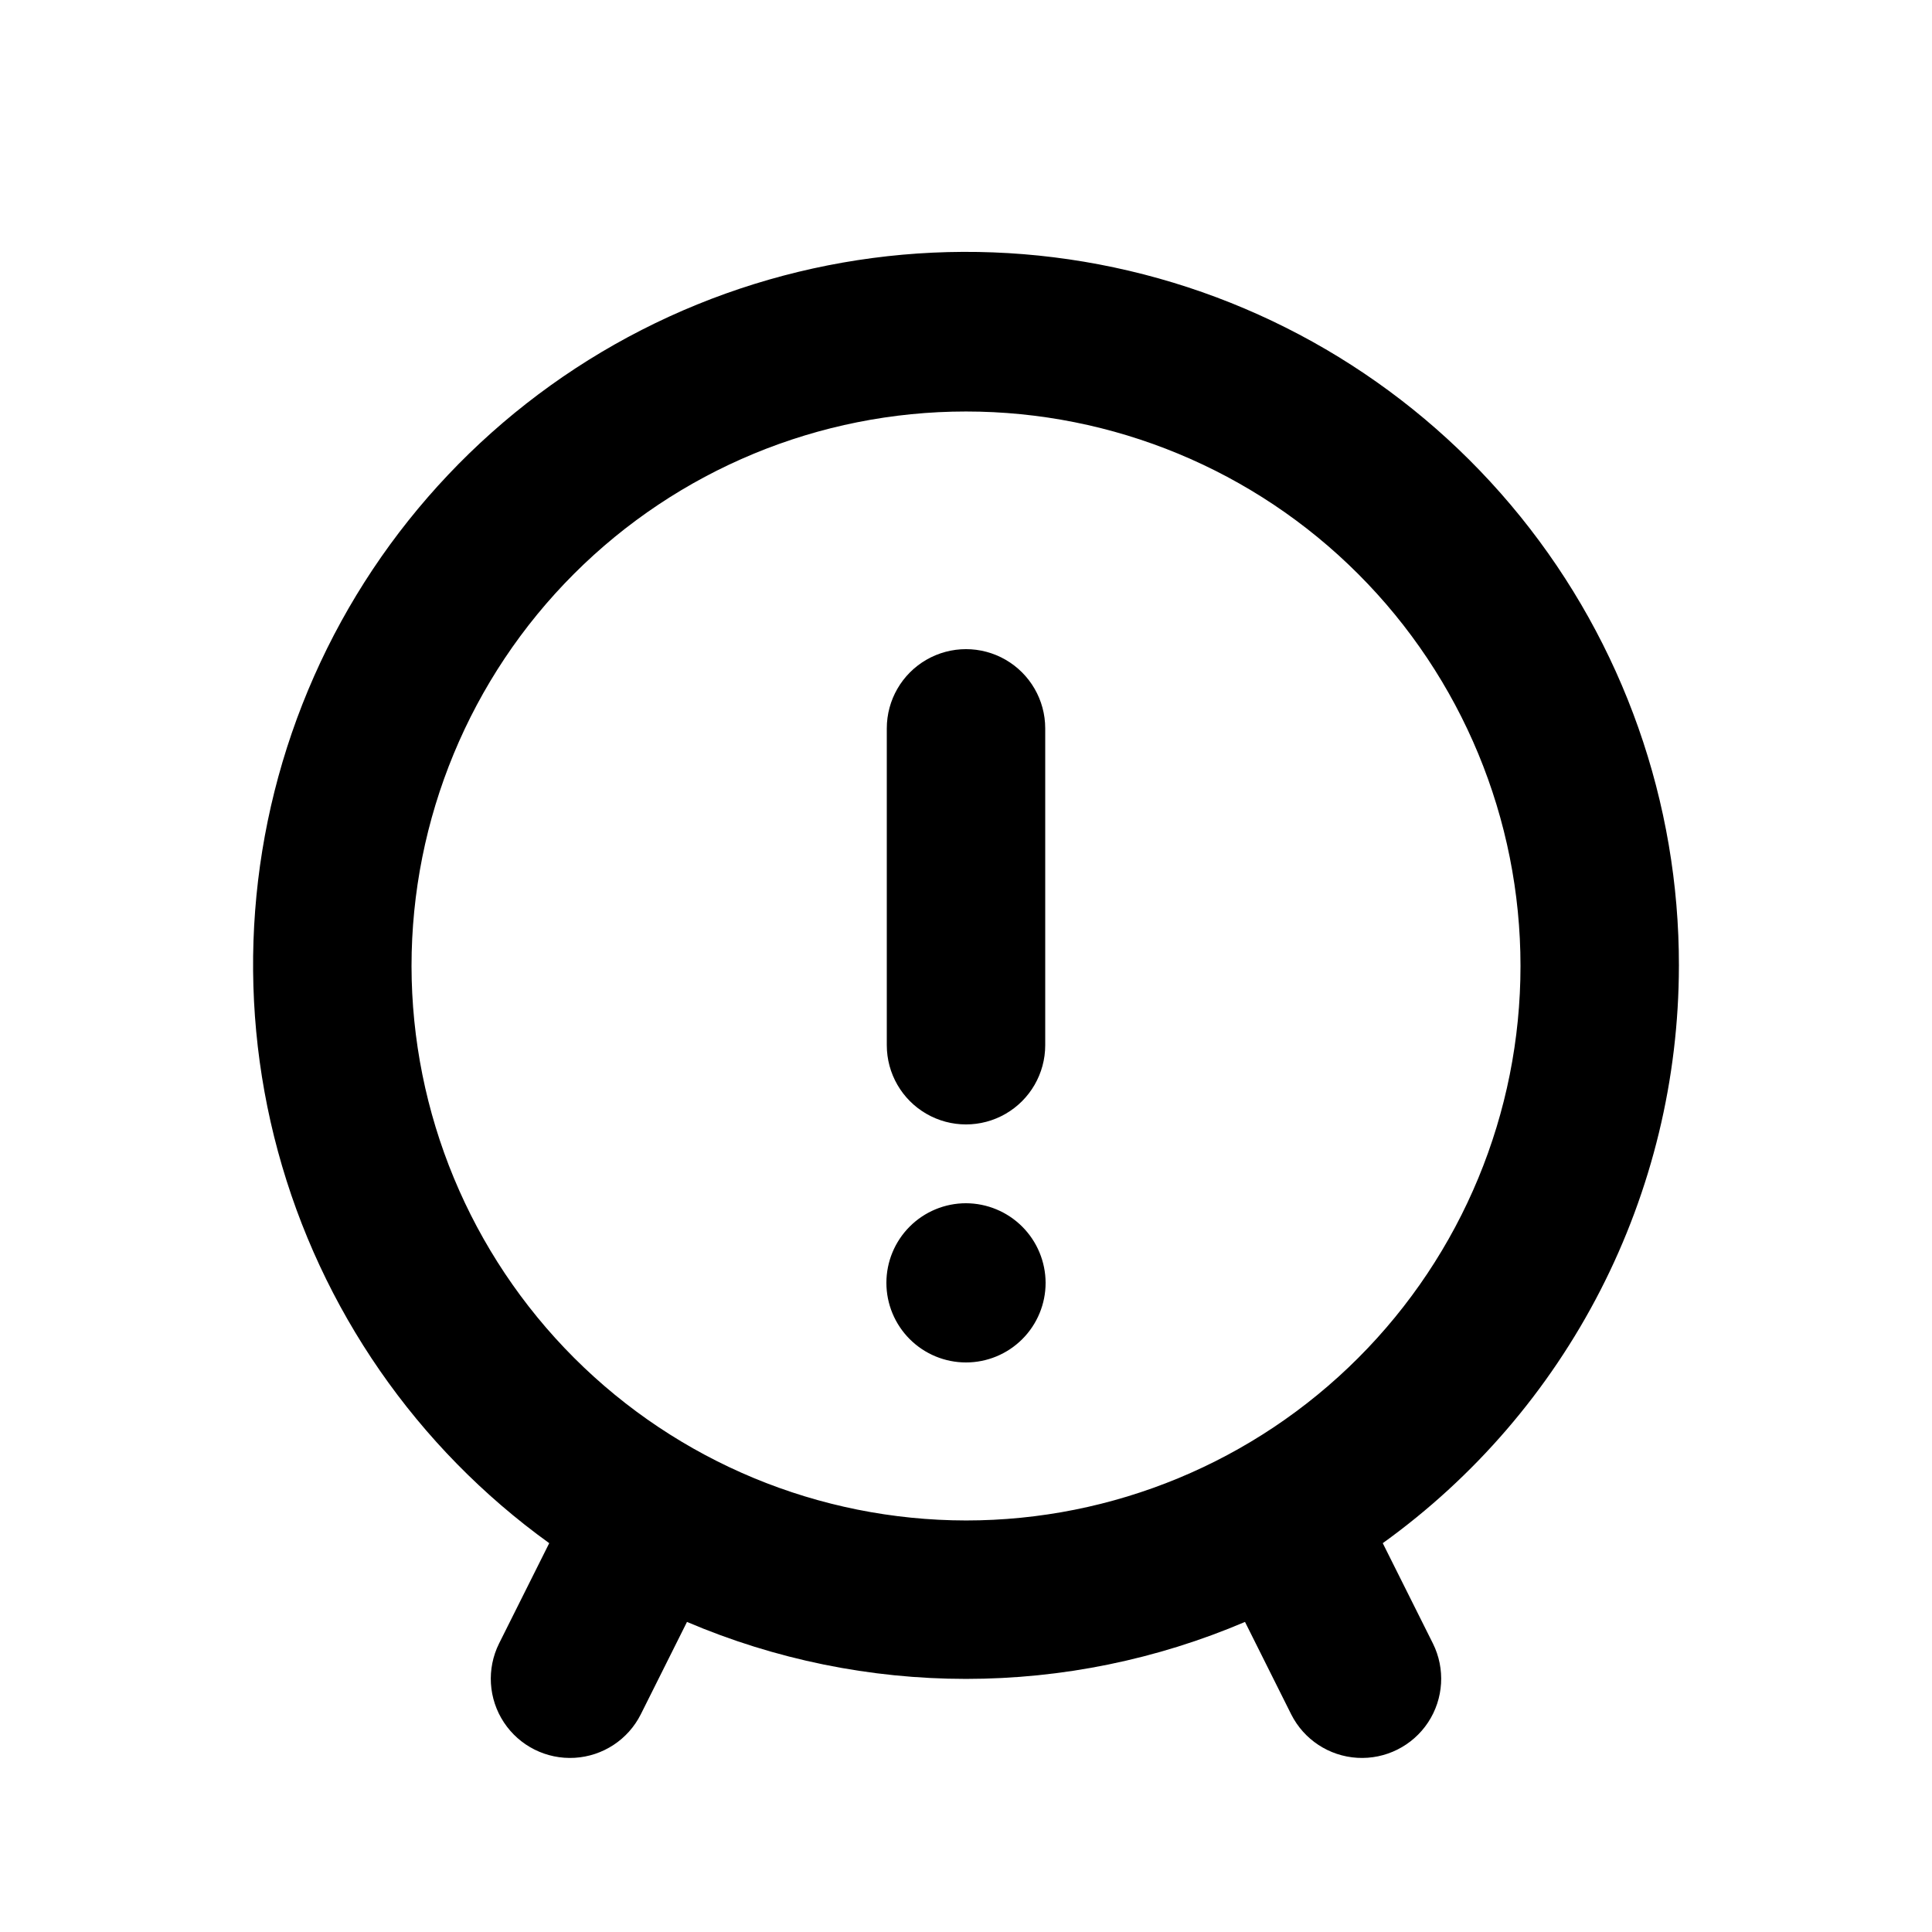
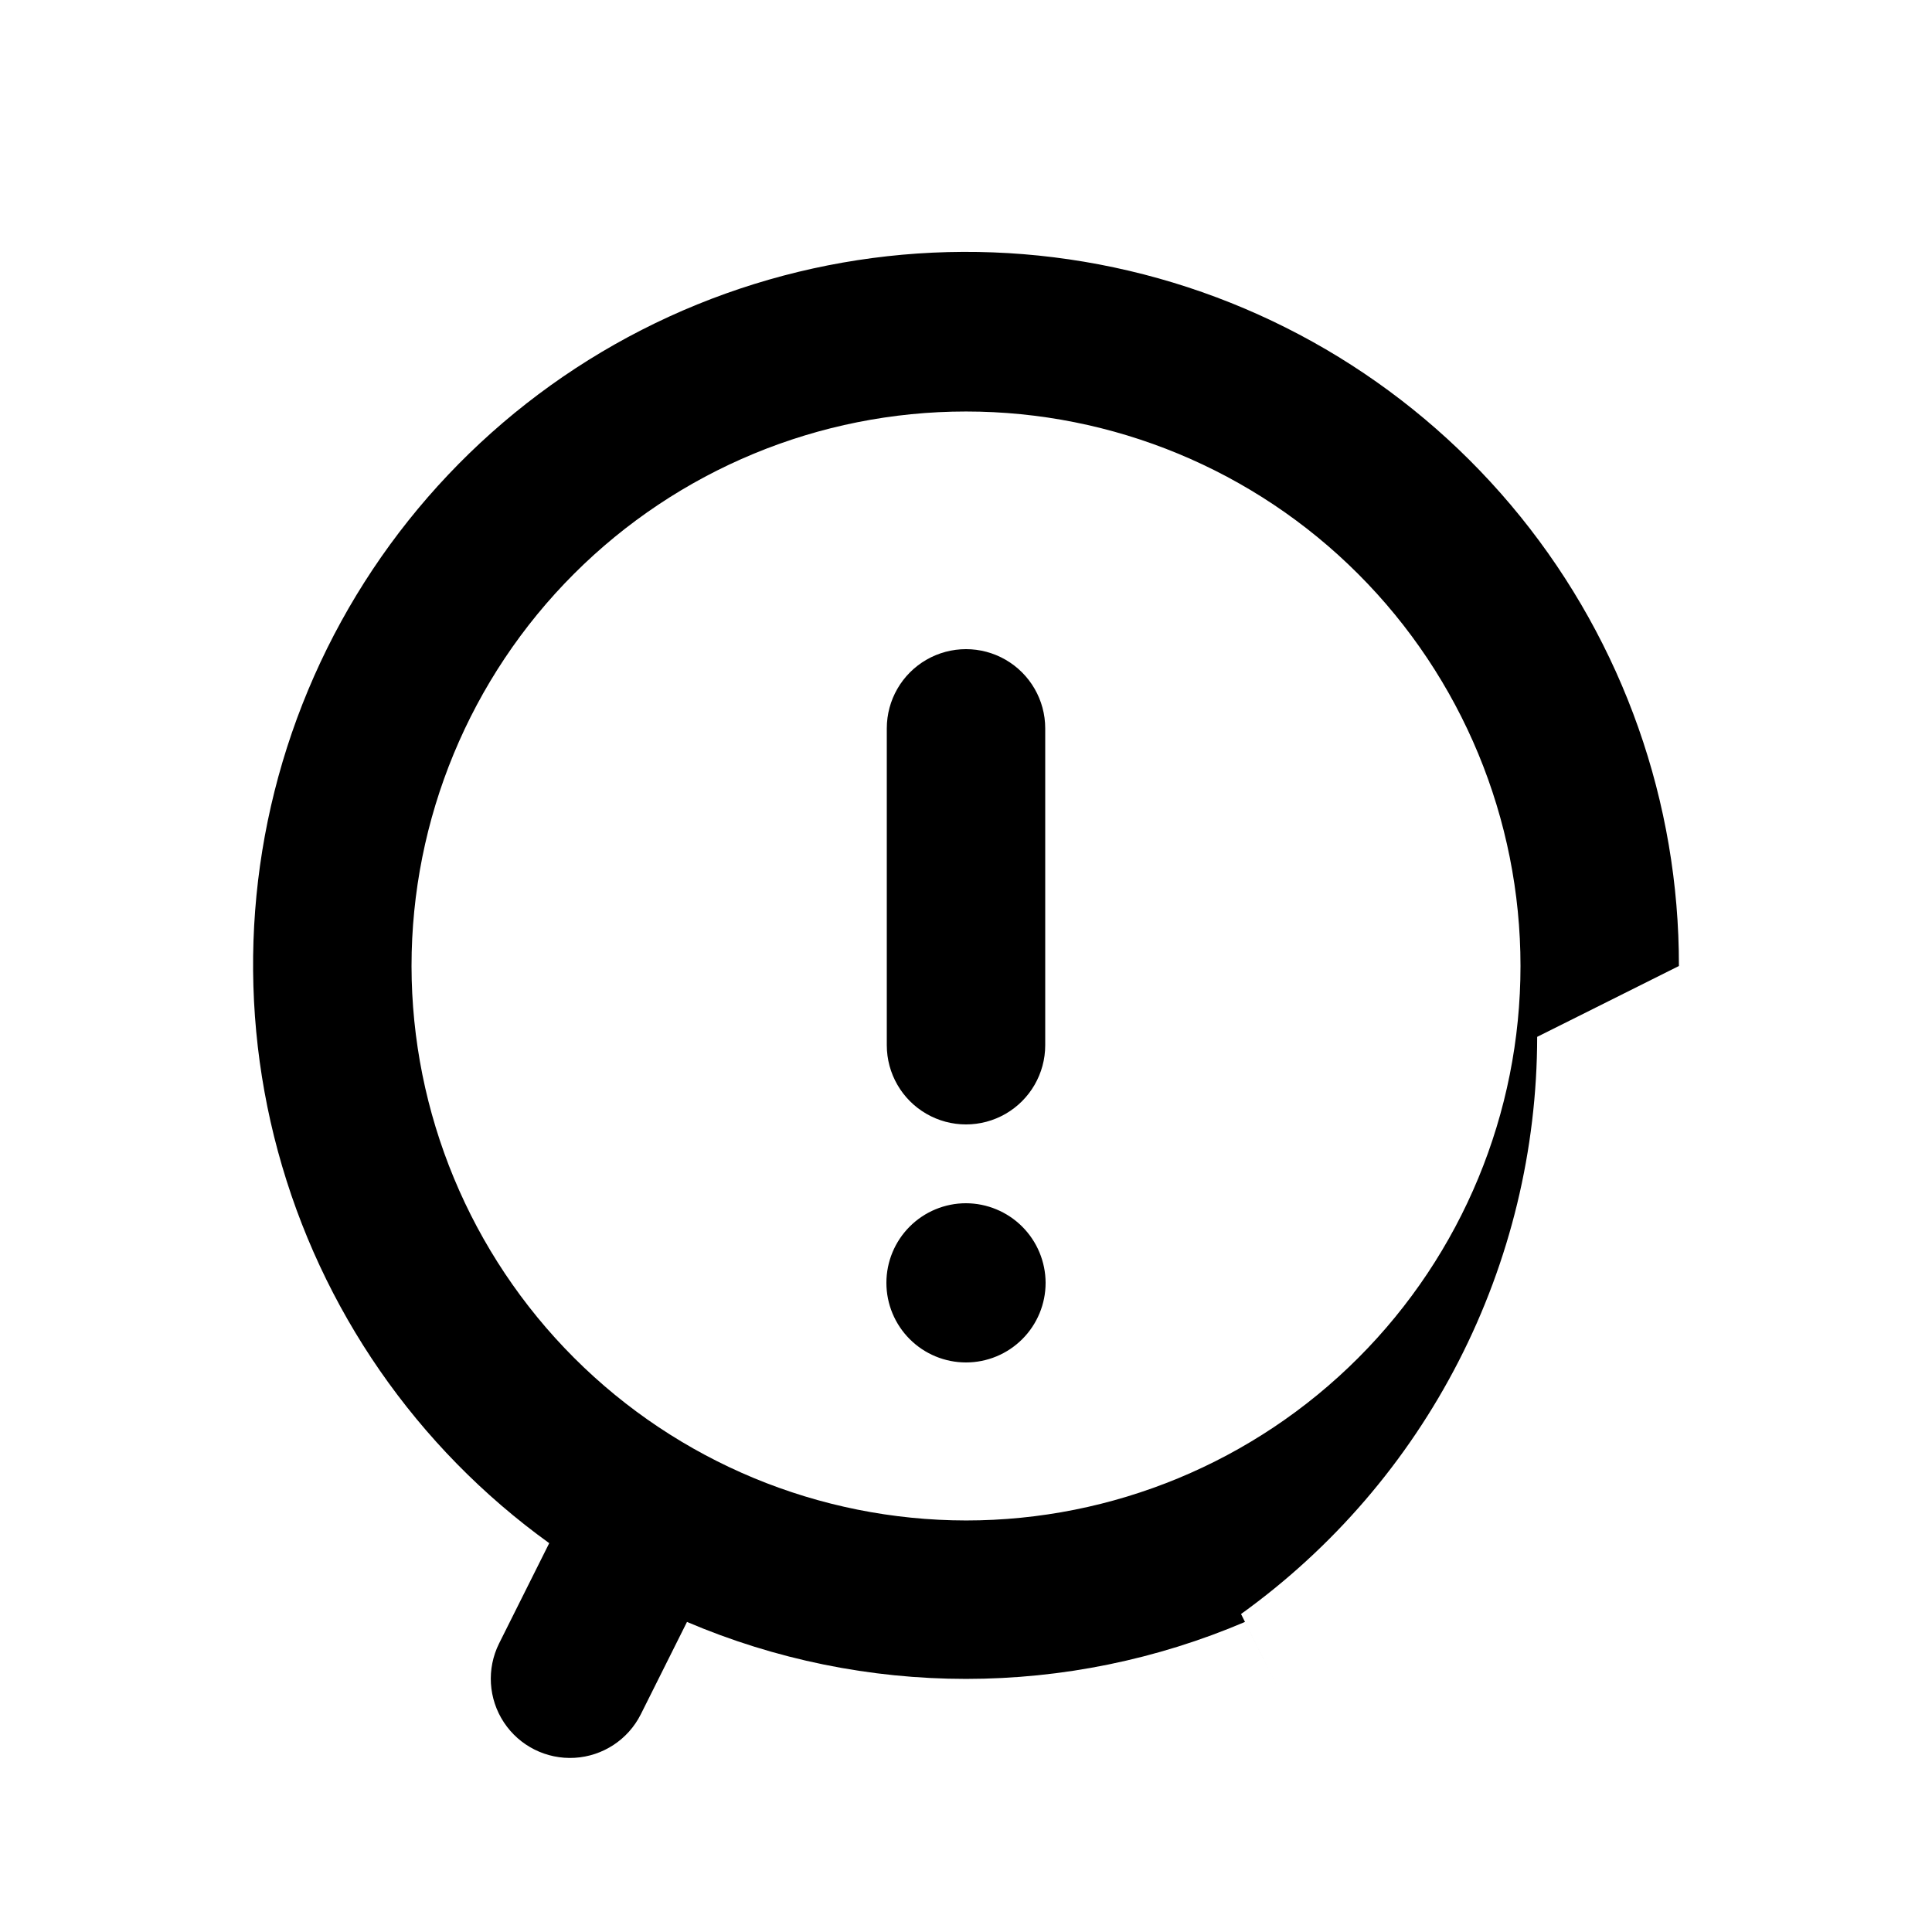
<svg xmlns="http://www.w3.org/2000/svg" fill="#000000" width="800px" height="800px" version="1.1" viewBox="144 144 512 512">
-   <path d="m588.93 400c0.074-43.348-14.758-85.402-42.012-119.11-27.254-33.707-65.266-57.016-107.67-66.02-42.398-9.004-86.605-3.156-125.21 16.566-38.598 19.719-69.242 52.113-86.793 91.75-17.547 39.633-20.934 84.098-9.59 125.93 11.344 41.836 36.727 78.496 71.895 103.84l-13.289 26.578v0.004c-3.336 6.703-2.844 14.68 1.289 20.926 4.129 6.246 11.273 9.816 18.75 9.375 7.477-0.441 14.152-4.832 17.516-11.523l12.242-24.488c23.379 9.965 48.527 15.098 73.941 15.098 25.41 0 50.559-5.133 73.938-15.098l12.242 24.488c3.367 6.691 10.039 11.082 17.516 11.523 7.477 0.441 14.621-3.129 18.754-9.375 4.129-6.246 4.621-14.223 1.289-20.926l-13.289-26.578-0.004-0.004c24.266-17.453 44.035-40.422 57.68-67.02 13.645-26.594 20.773-56.047 20.801-85.938zm-335.87 0c0-38.973 15.48-76.348 43.039-103.91s64.934-43.039 103.91-43.039c38.969 0 76.348 15.48 103.9 43.039 27.559 27.559 43.039 64.934 43.039 103.91 0 38.969-15.48 76.348-43.039 103.9-27.555 27.559-64.934 43.039-103.9 43.039-38.961-0.043-76.309-15.539-103.86-43.086-27.547-27.551-43.047-64.898-43.09-103.86zm125.95 20.992v-83.969c0-7.5 4-14.43 10.496-18.18 6.492-3.75 14.496-3.75 20.992 0 6.492 3.75 10.496 10.68 10.496 18.18v83.969c0 7.5-4.004 14.43-10.496 18.18-6.496 3.75-14.5 3.75-20.992 0-6.496-3.75-10.496-10.68-10.496-18.18zm42.086 62.977v-0.004c0 5.598-2.223 10.961-6.18 14.918-3.957 3.957-9.32 6.18-14.914 6.18-5.598 0-10.961-2.223-14.918-6.18-3.957-3.957-6.18-9.32-6.18-14.918 0-5.594 2.223-10.957 6.18-14.914s9.32-6.18 14.918-6.18c5.586 0.02 10.941 2.246 14.895 6.199 3.953 3.953 6.18 9.309 6.199 14.895z" />
+   <path d="m588.93 400c0.074-43.348-14.758-85.402-42.012-119.11-27.254-33.707-65.266-57.016-107.67-66.02-42.398-9.004-86.605-3.156-125.21 16.566-38.598 19.719-69.242 52.113-86.793 91.75-17.547 39.633-20.934 84.098-9.59 125.93 11.344 41.836 36.727 78.496 71.895 103.84l-13.289 26.578v0.004c-3.336 6.703-2.844 14.68 1.289 20.926 4.129 6.246 11.273 9.816 18.75 9.375 7.477-0.441 14.152-4.832 17.516-11.523l12.242-24.488c23.379 9.965 48.527 15.098 73.941 15.098 25.41 0 50.559-5.133 73.938-15.098l12.242 24.488l-13.289-26.578-0.004-0.004c24.266-17.453 44.035-40.422 57.68-67.02 13.645-26.594 20.773-56.047 20.801-85.938zm-335.87 0c0-38.973 15.48-76.348 43.039-103.91s64.934-43.039 103.91-43.039c38.969 0 76.348 15.48 103.9 43.039 27.559 27.559 43.039 64.934 43.039 103.91 0 38.969-15.48 76.348-43.039 103.9-27.555 27.559-64.934 43.039-103.9 43.039-38.961-0.043-76.309-15.539-103.86-43.086-27.547-27.551-43.047-64.898-43.09-103.86zm125.95 20.992v-83.969c0-7.5 4-14.43 10.496-18.18 6.492-3.75 14.496-3.75 20.992 0 6.492 3.75 10.496 10.68 10.496 18.18v83.969c0 7.5-4.004 14.43-10.496 18.18-6.496 3.75-14.5 3.75-20.992 0-6.496-3.75-10.496-10.68-10.496-18.18zm42.086 62.977v-0.004c0 5.598-2.223 10.961-6.18 14.918-3.957 3.957-9.32 6.18-14.914 6.18-5.598 0-10.961-2.223-14.918-6.18-3.957-3.957-6.18-9.32-6.18-14.918 0-5.594 2.223-10.957 6.18-14.914s9.32-6.18 14.918-6.18c5.586 0.02 10.941 2.246 14.895 6.199 3.953 3.953 6.18 9.309 6.199 14.895z" />
</svg>